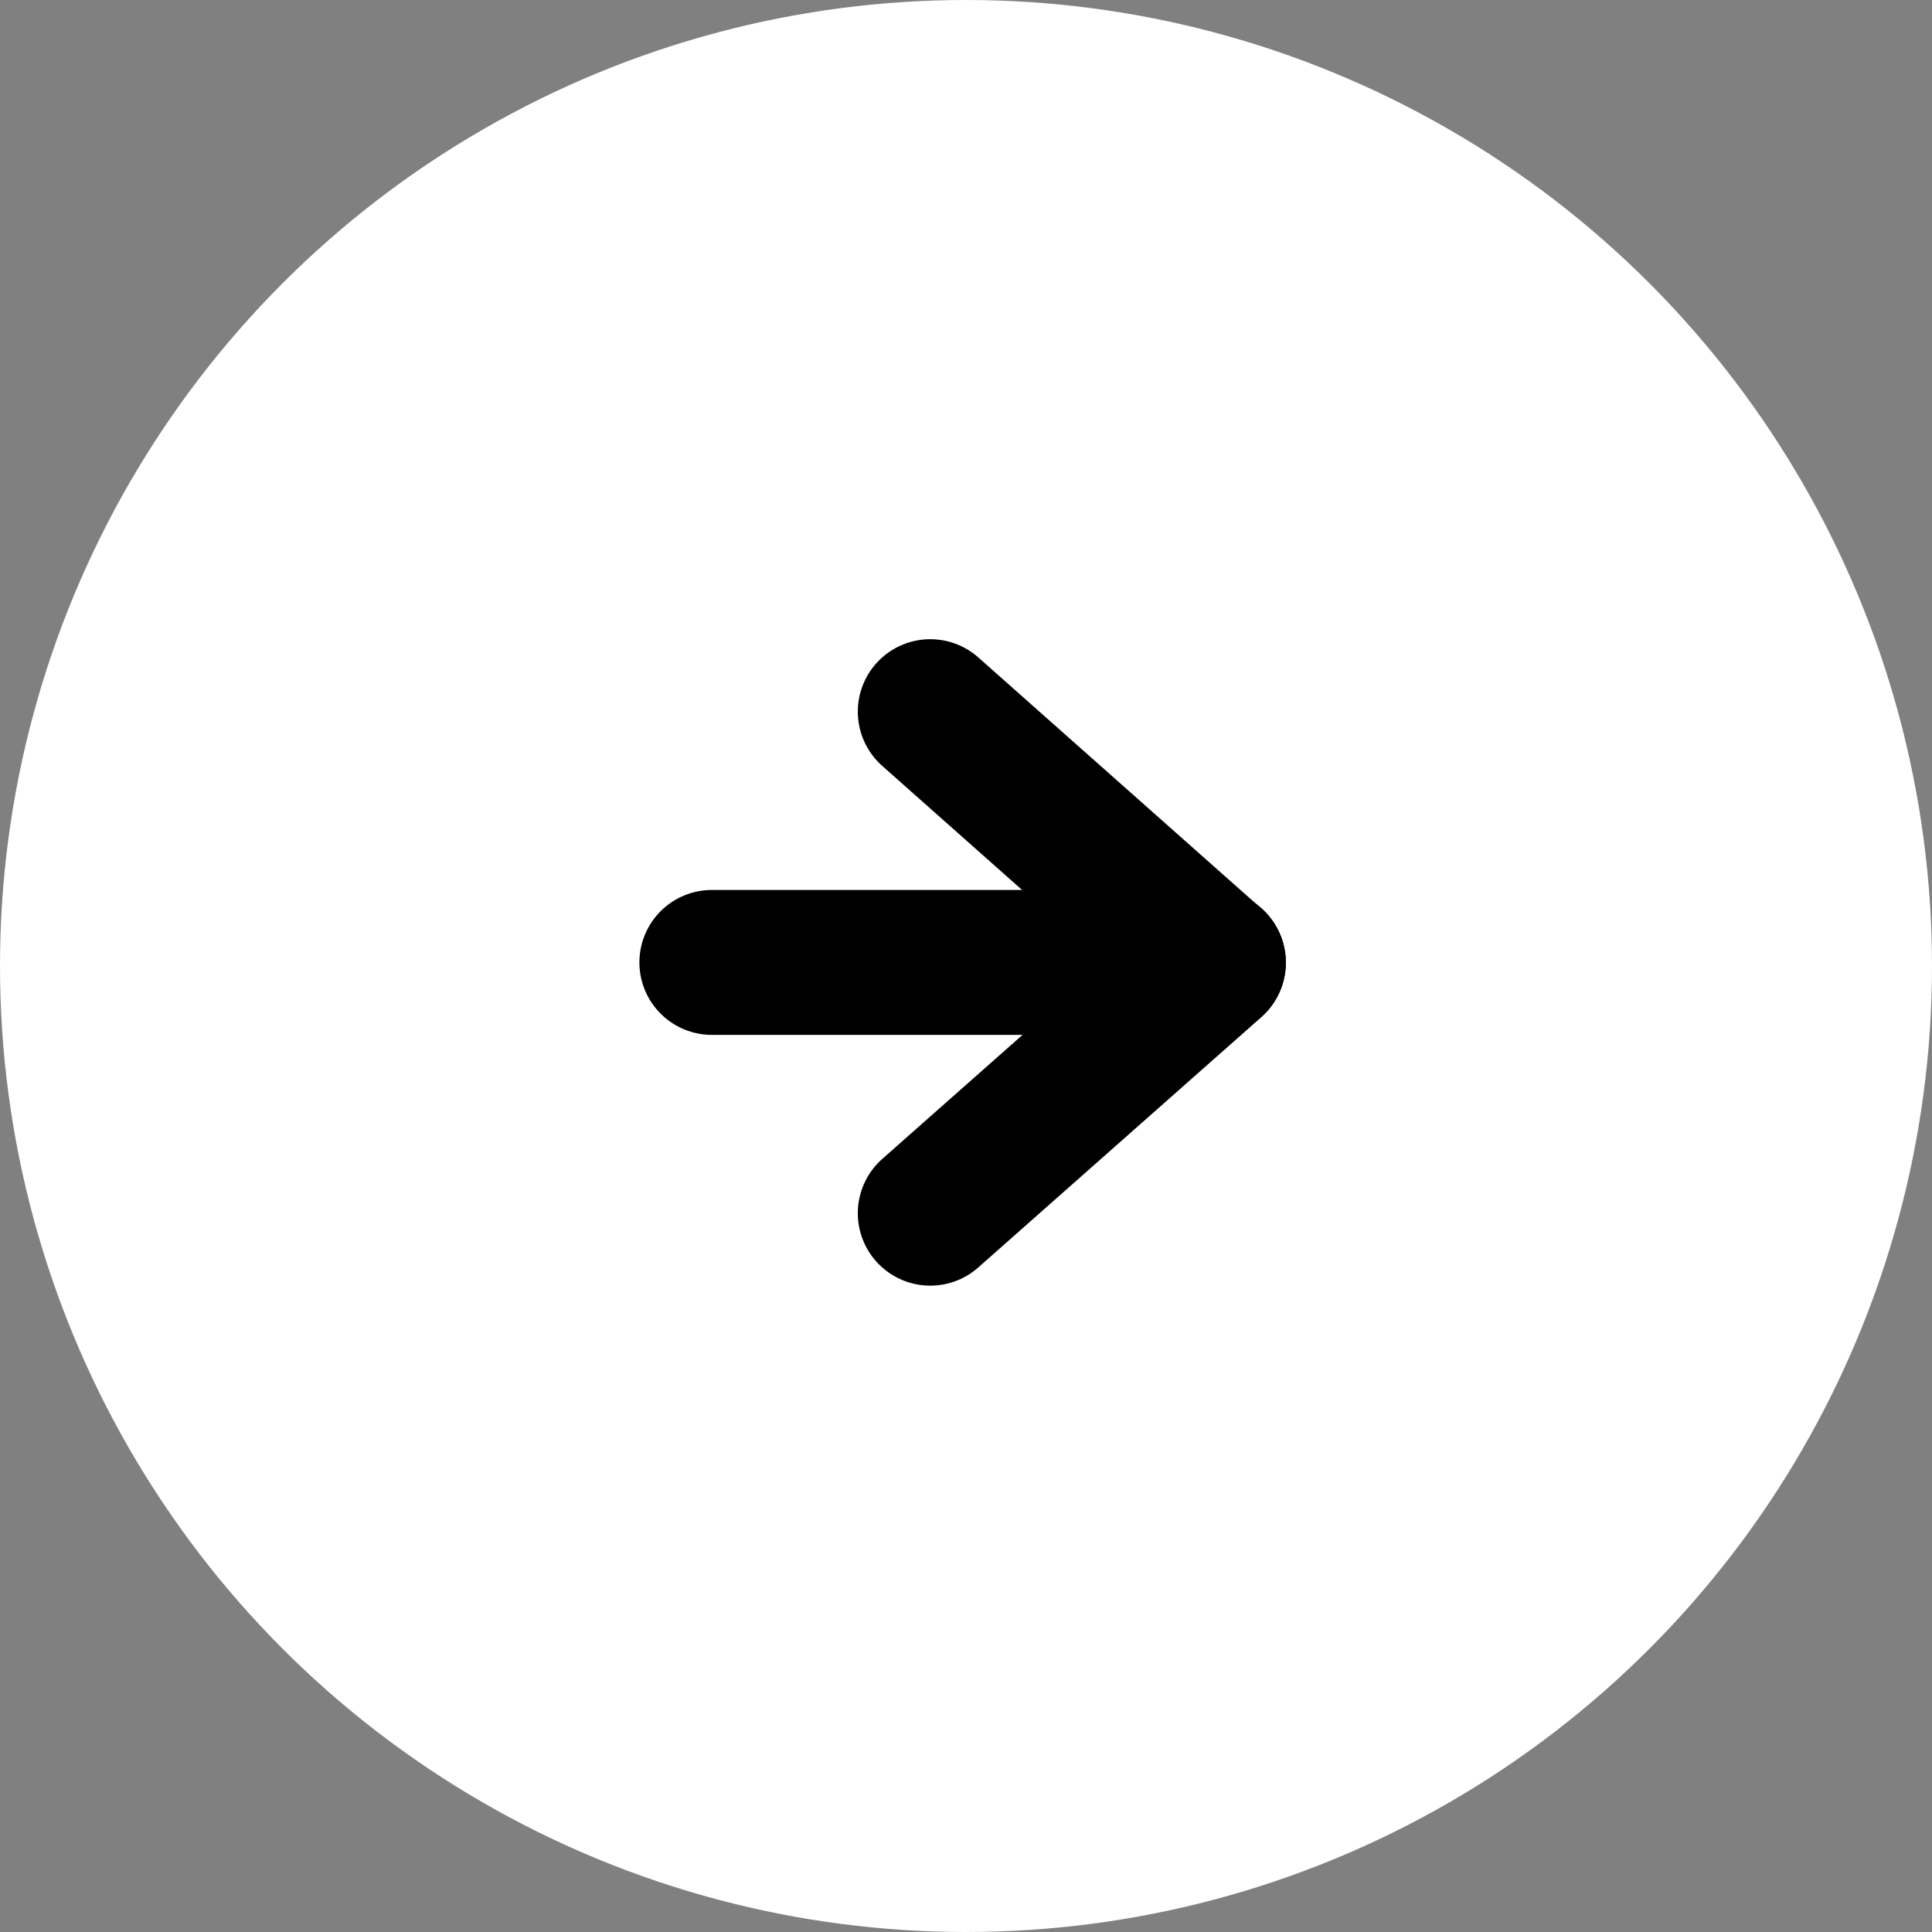
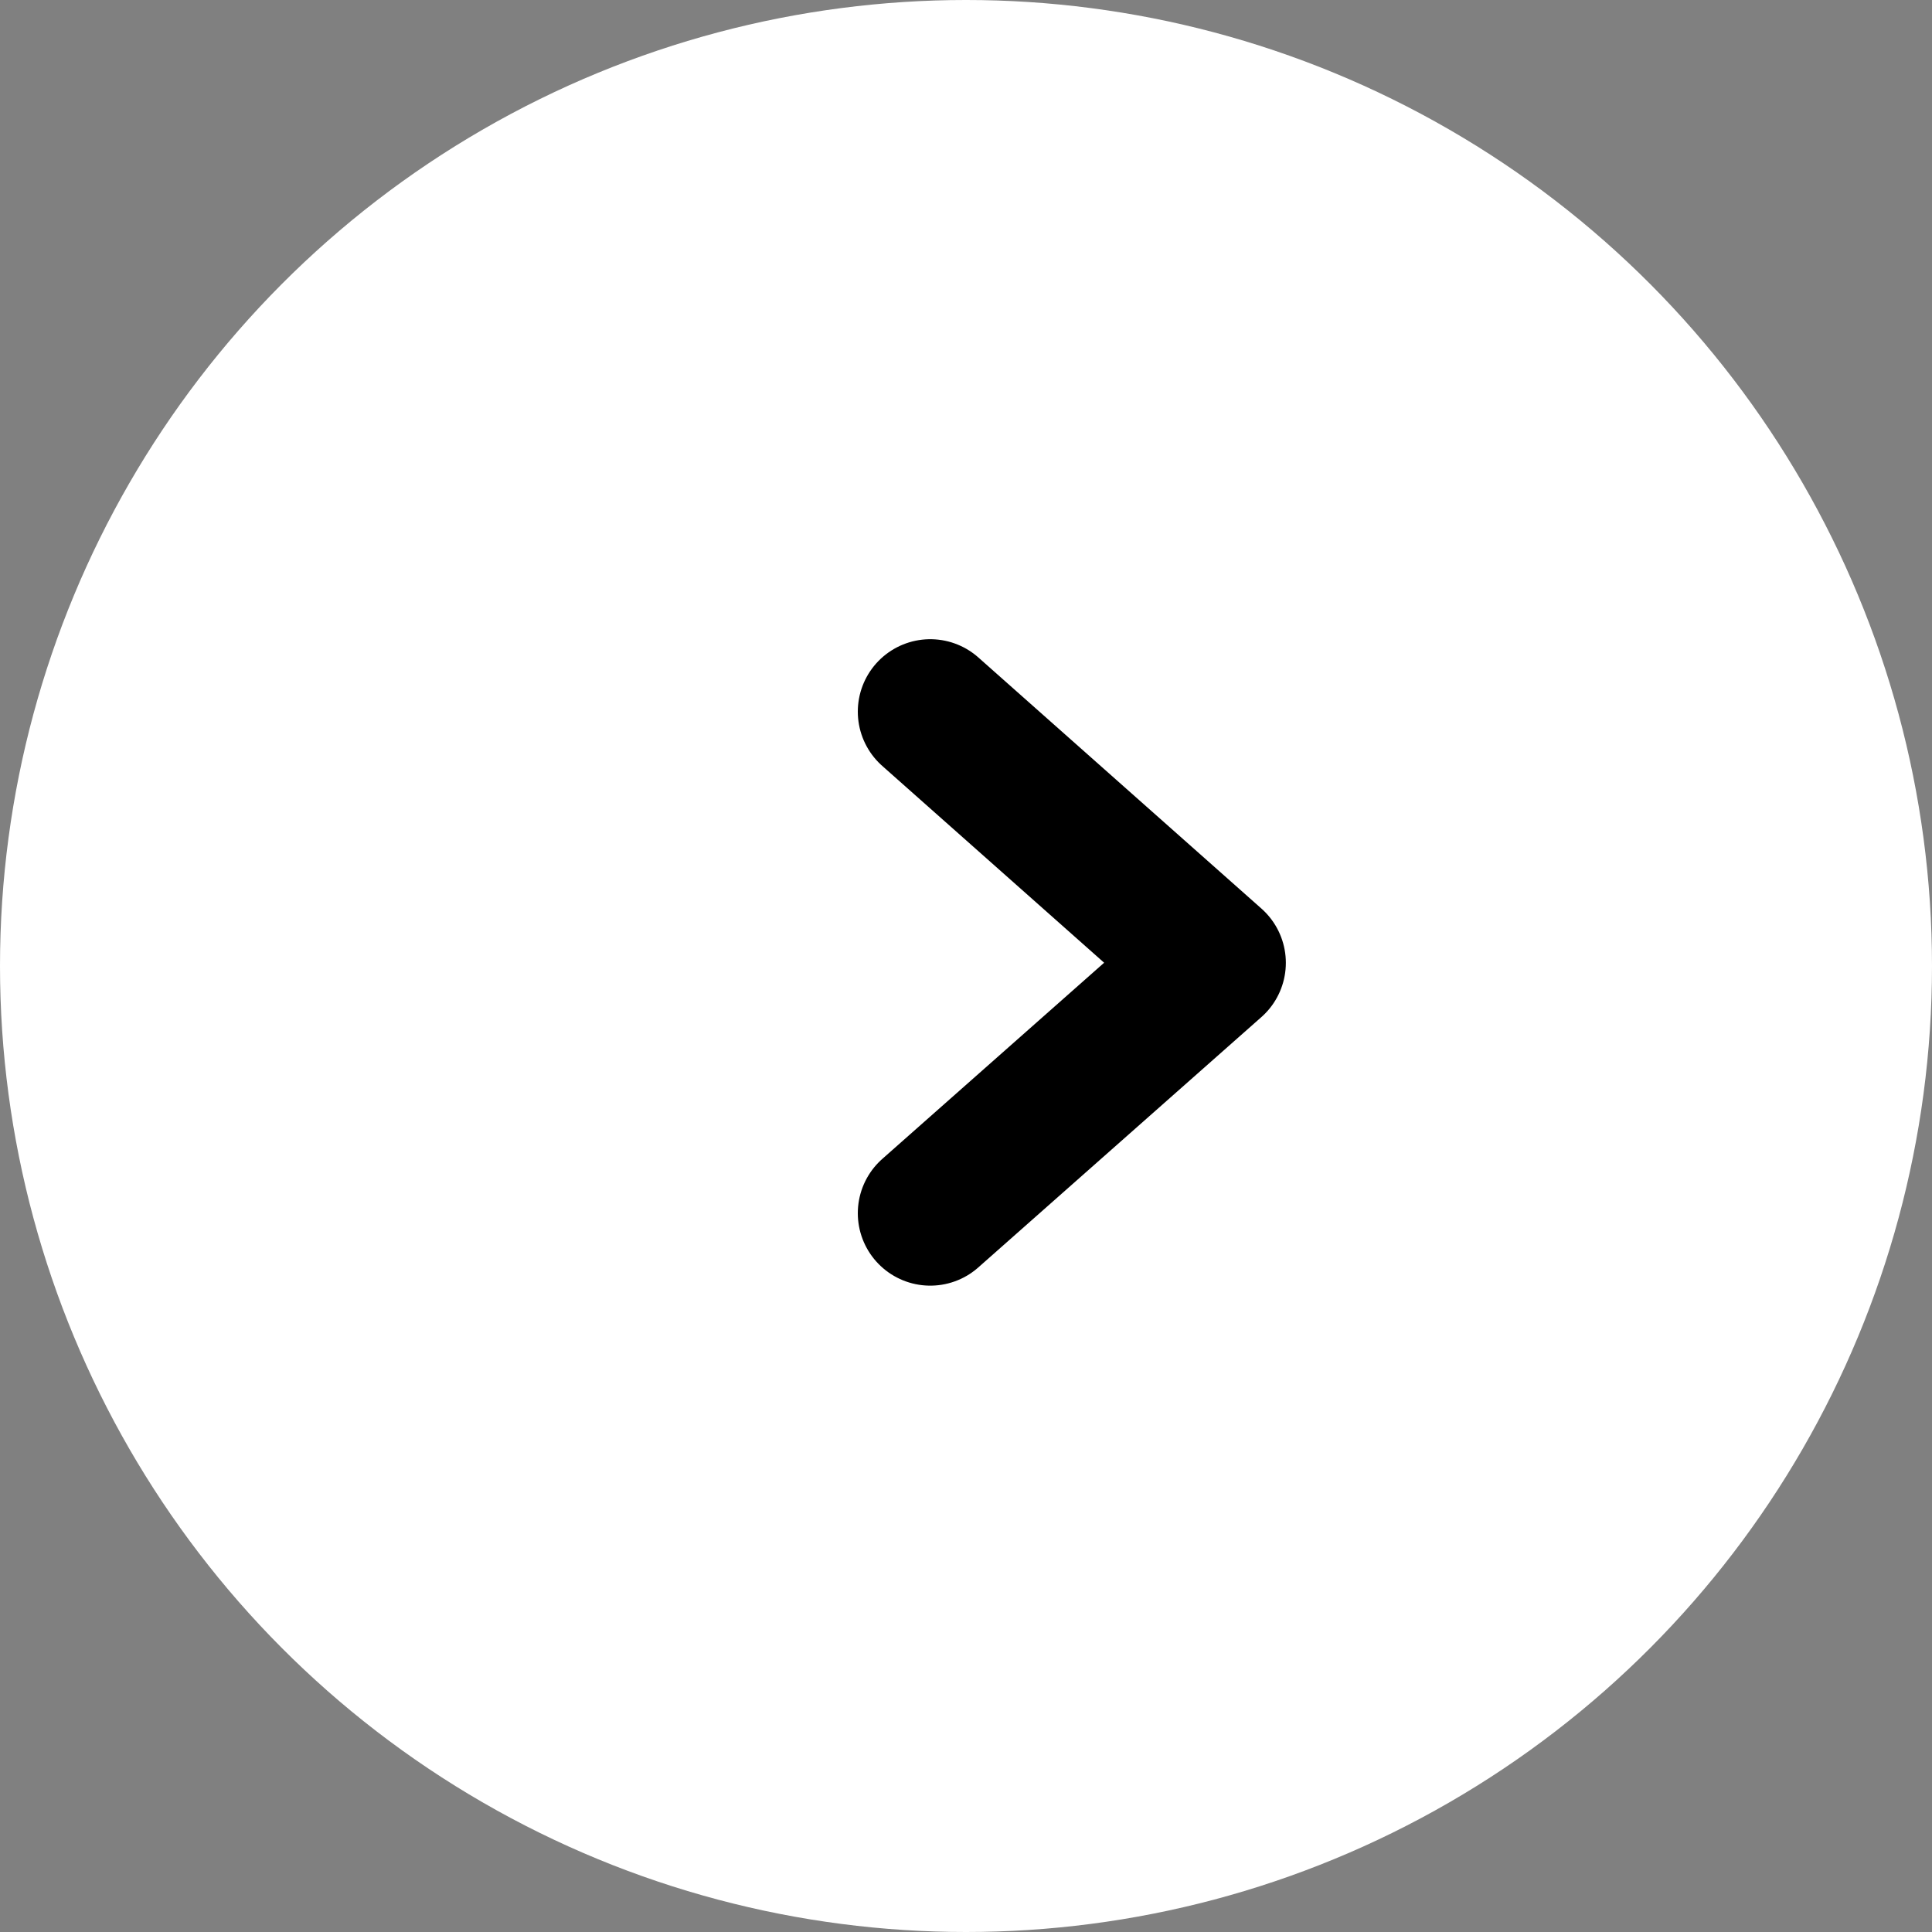
<svg xmlns="http://www.w3.org/2000/svg" width="20" height="20" viewBox="0 0 20 20">
  <rect x="0" y="0" width="20" height="20" fill="#808080" stroke="none" />
  <g id="グループ_805" data-name="グループ 805" transform="translate(0 -0.007)">
    <circle id="楕円形_79" data-name="楕円形 79" cx="10" cy="10" r="10" transform="translate(0 0.007)" fill="#fff" />
    <g id="Icon_feather-arrow-right" data-name="Icon feather-arrow-right" transform="translate(7.369 7.374)">
-       <path id="パス_3739" data-name="パス 3739" d="M7.5,18h5.192" transform="translate(-7.5 -15.404)" fill="none" stroke="#000" stroke-linecap="round" stroke-linejoin="round" stroke-width="1.5" />
      <path id="パス_3740" data-name="パス 3740" d="M18,7.5l2.931,2.6L18,12.692" transform="translate(-15.739 -7.5)" fill="none" stroke="#000" stroke-linecap="round" stroke-linejoin="round" stroke-width="1.5" />
    </g>
  </g>
</svg>